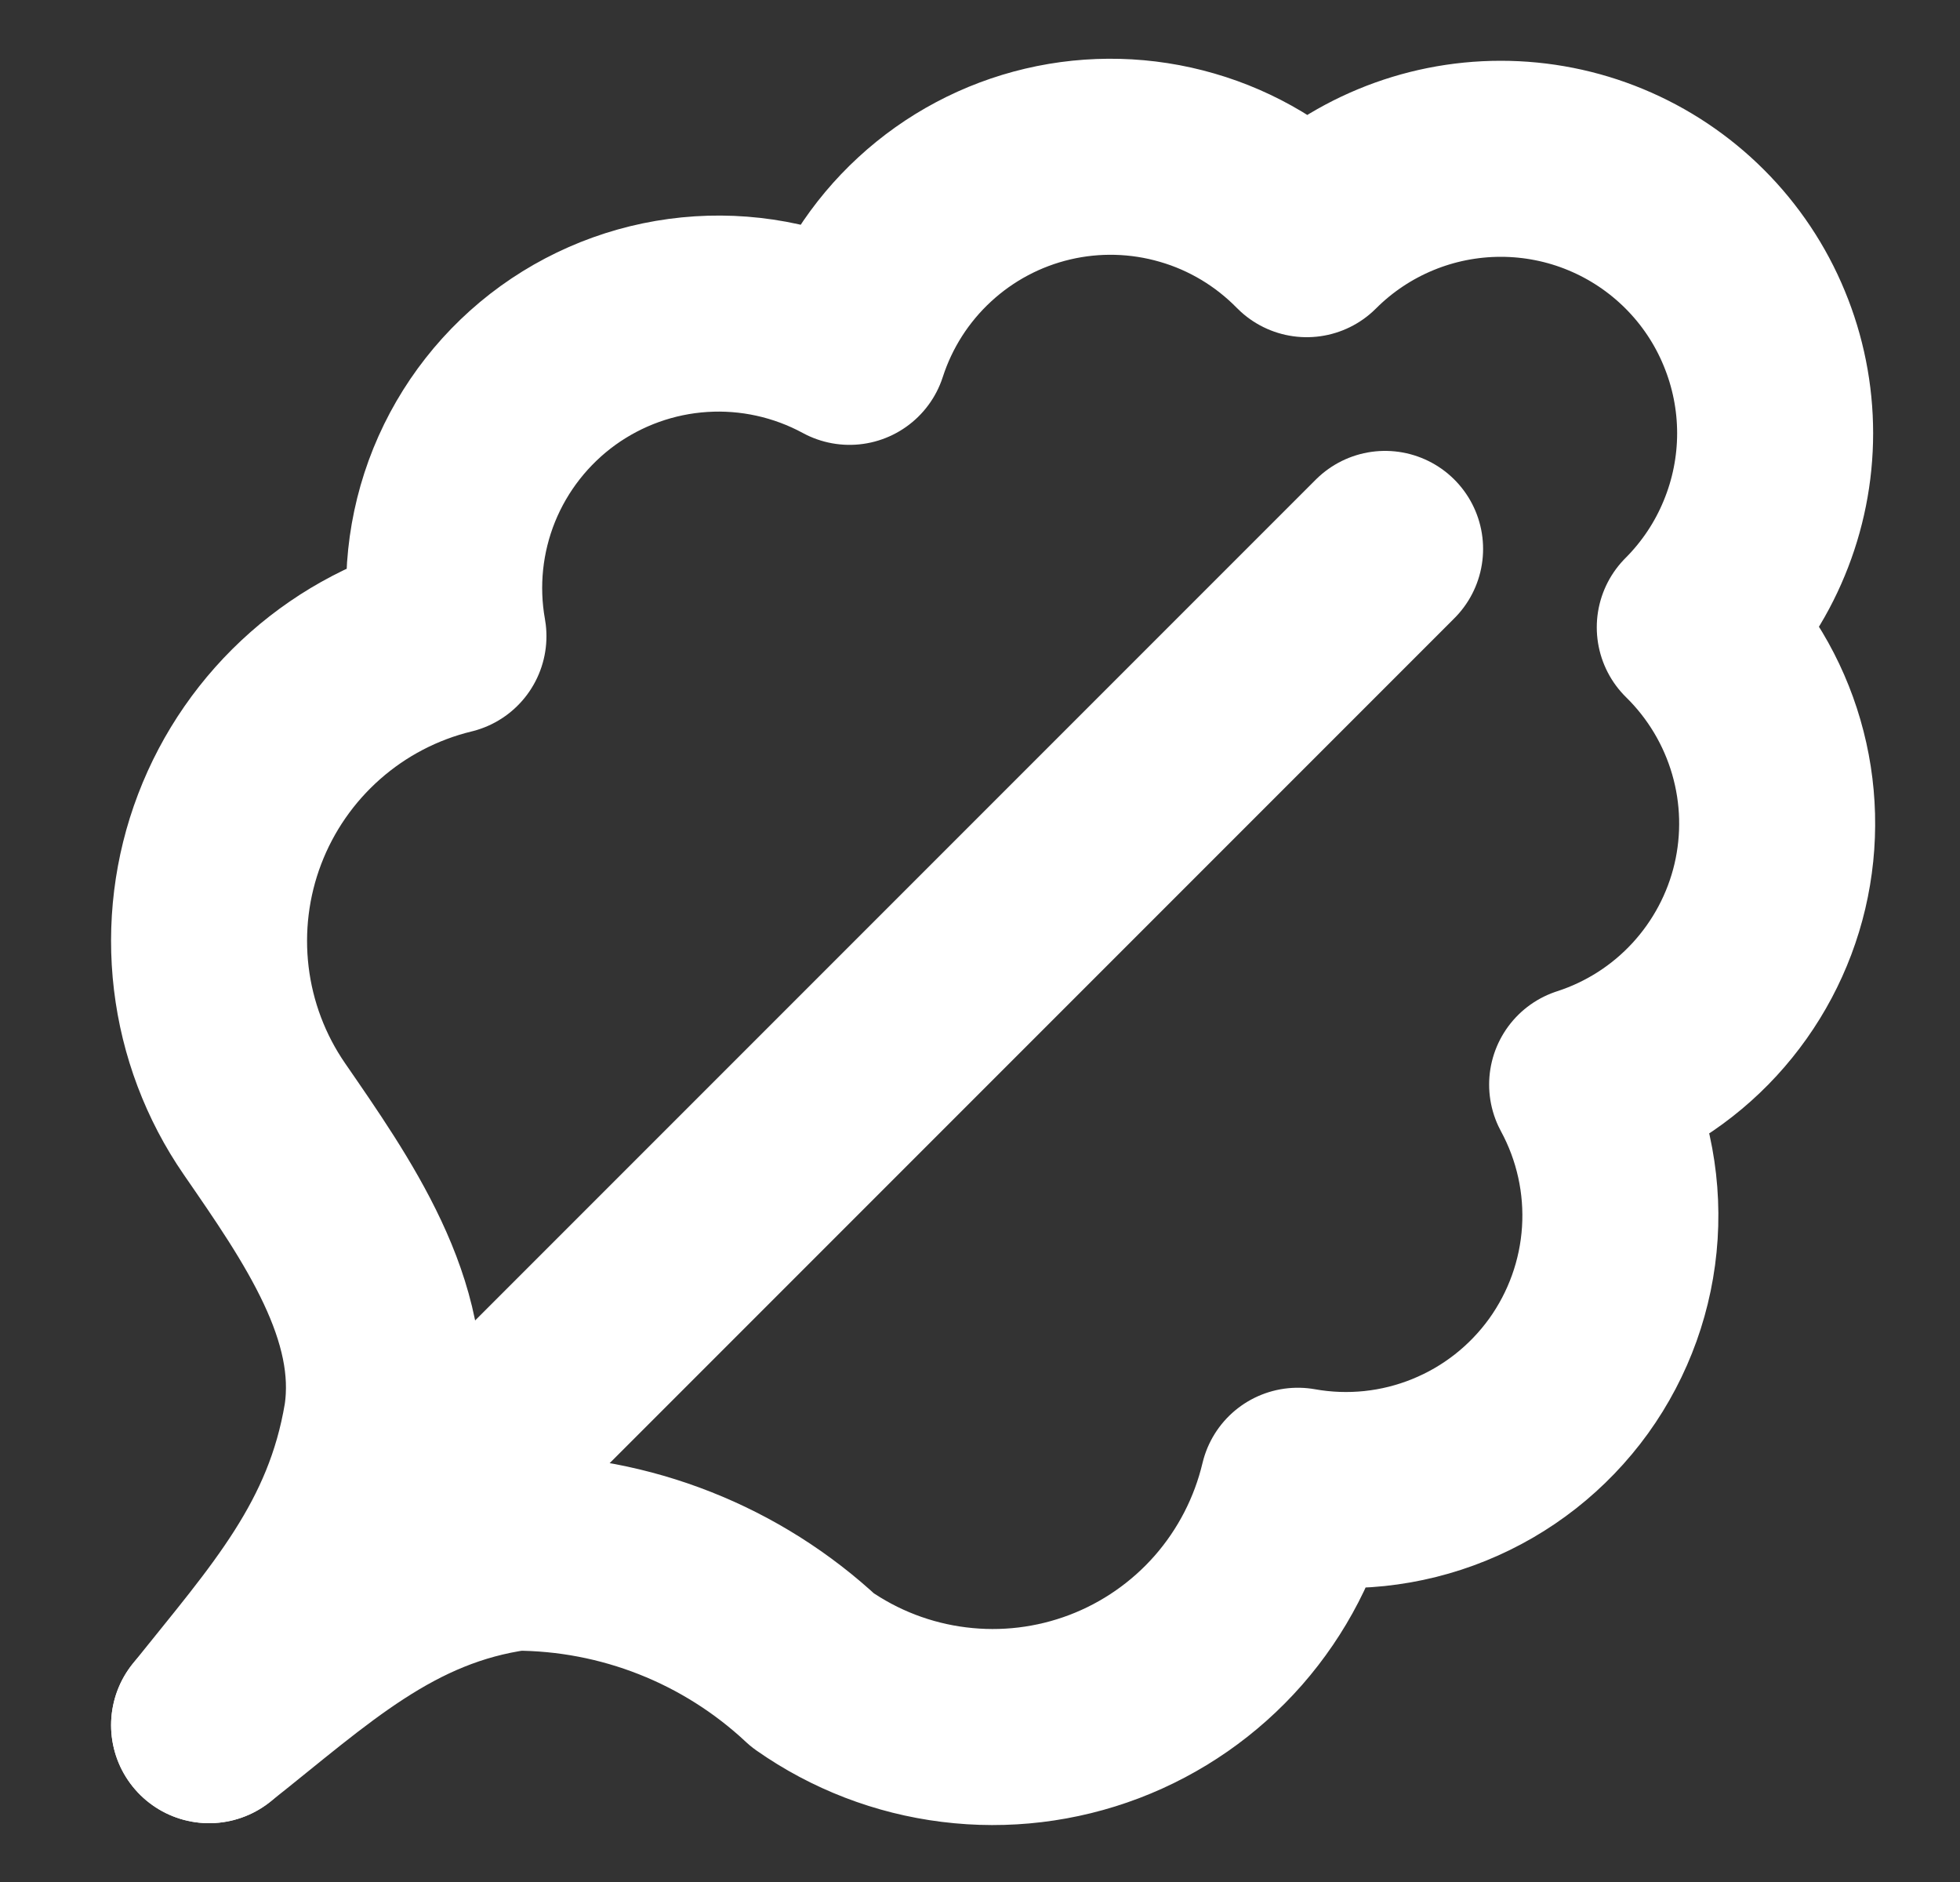
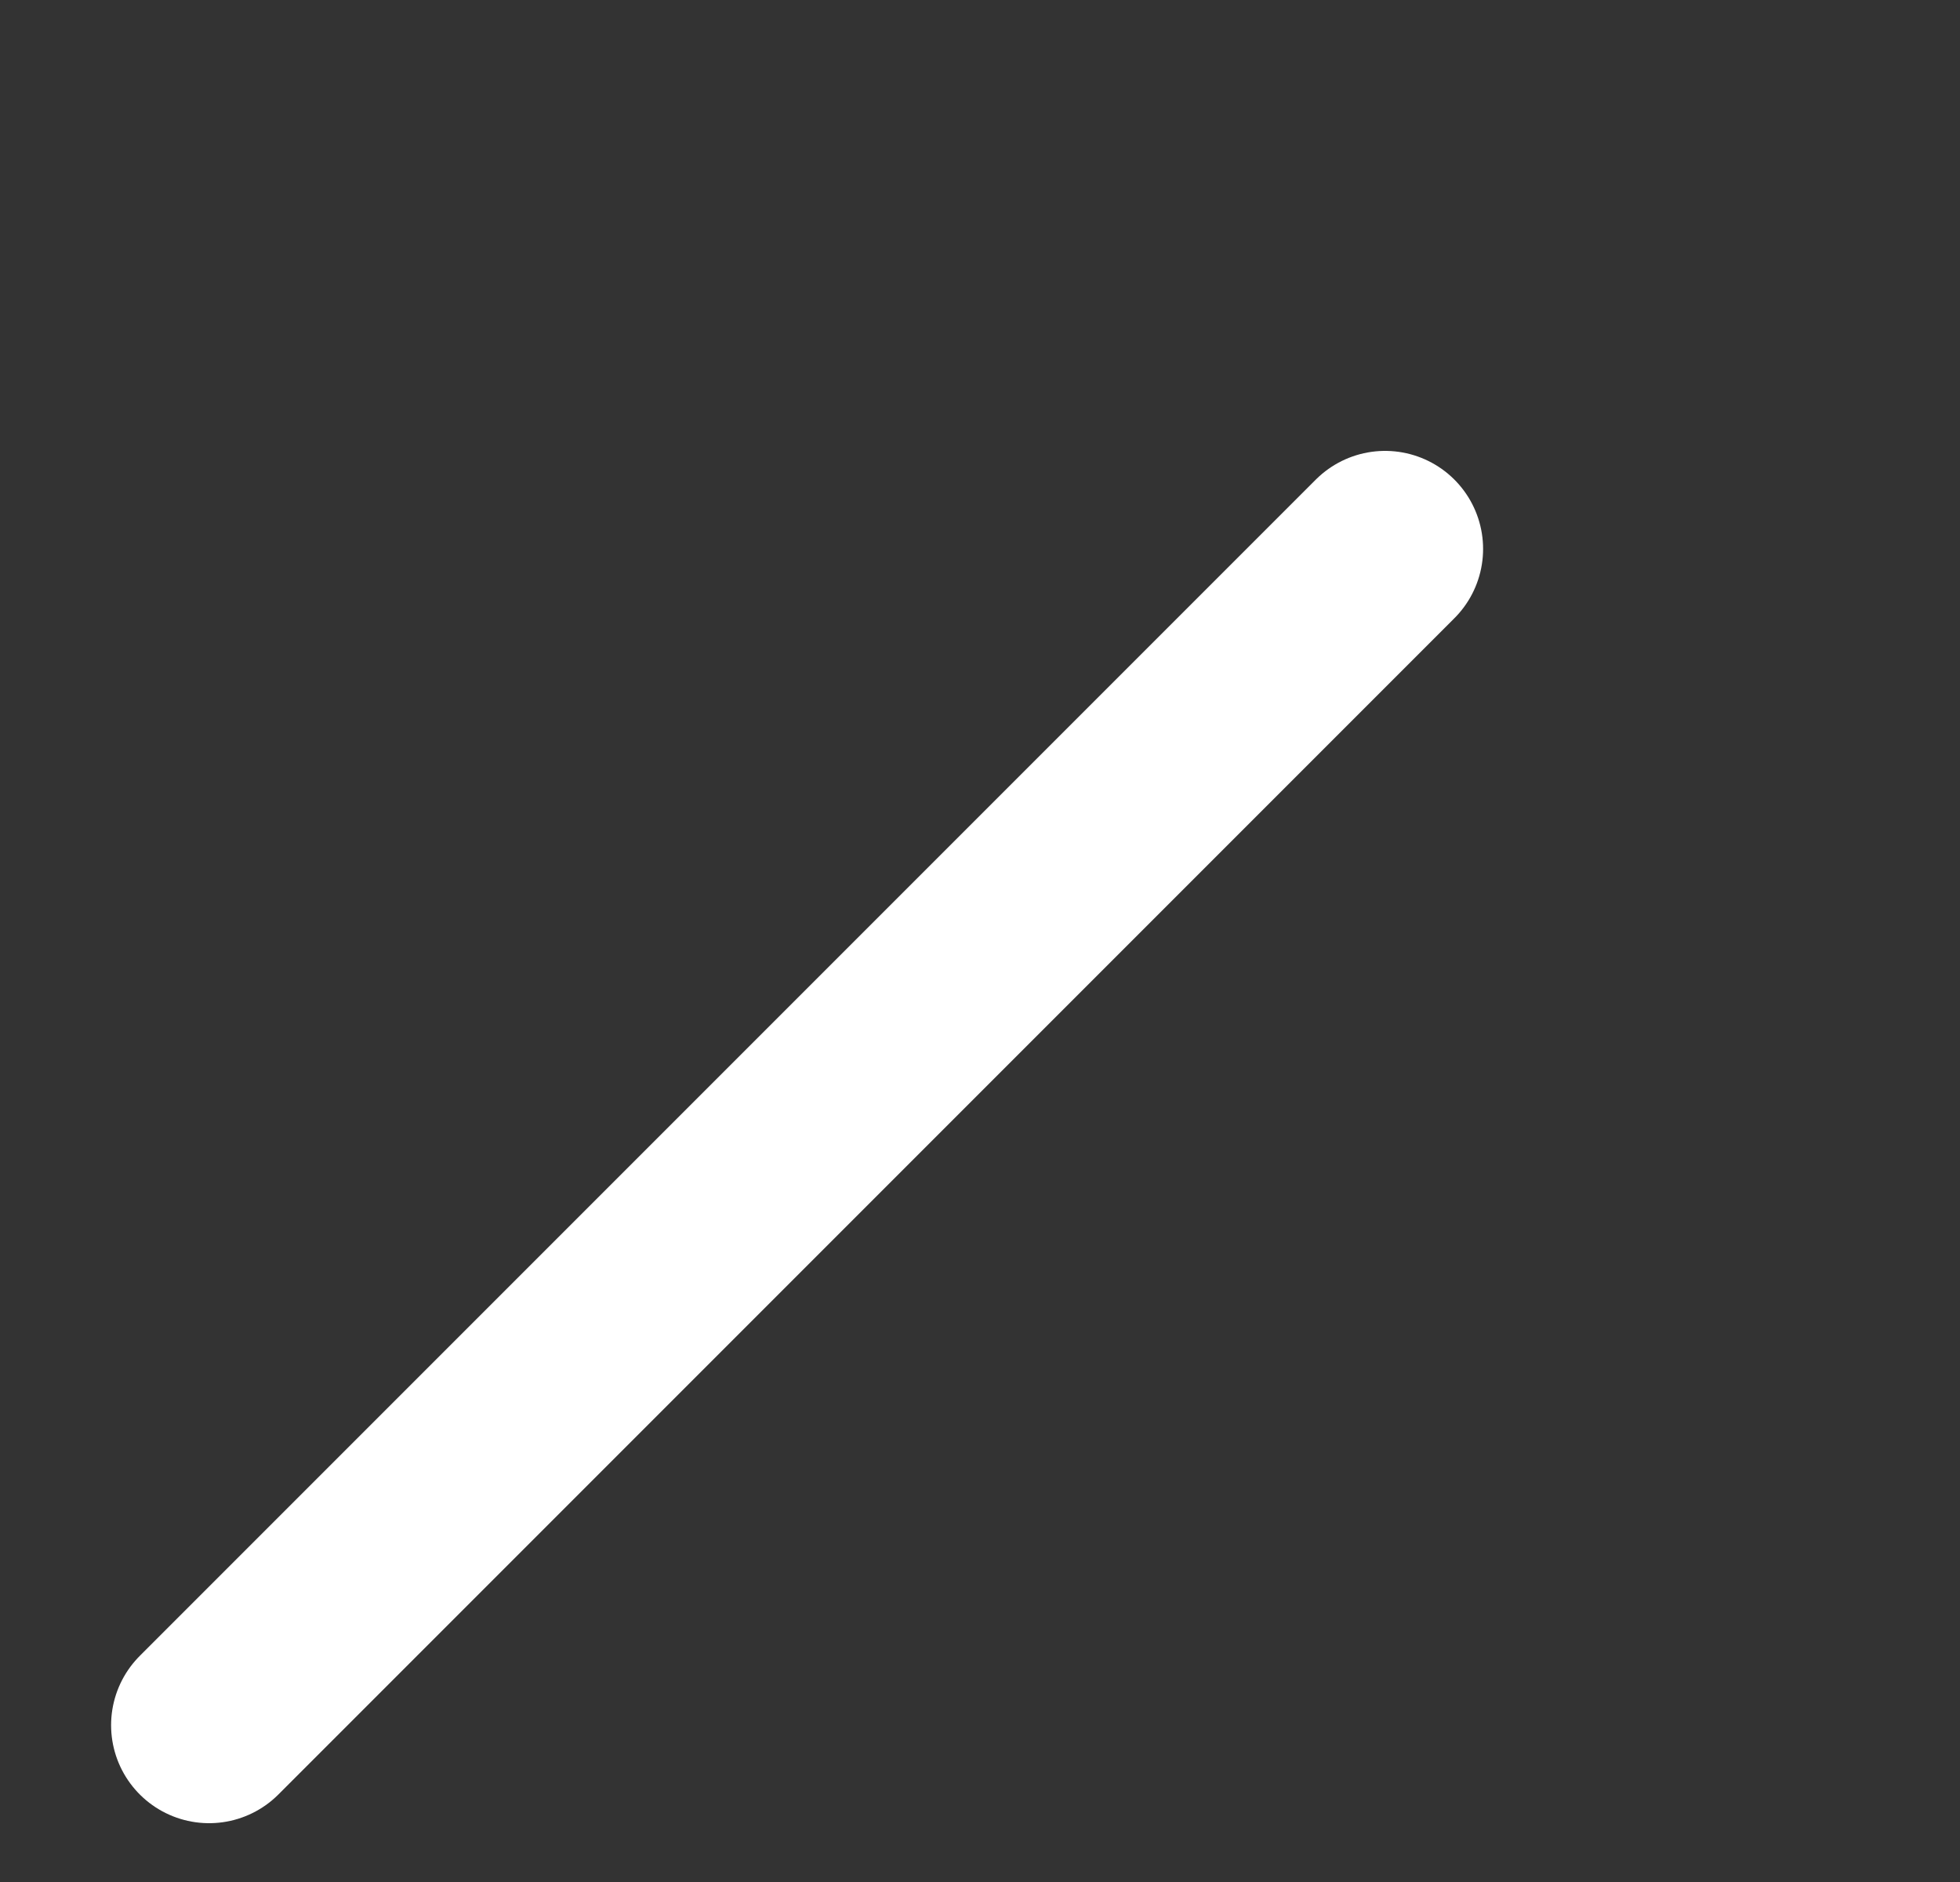
<svg xmlns="http://www.w3.org/2000/svg" width="25" height="24" viewBox="0 0 25 24" fill="none">
  <rect x="0" y="0" width="25" height="24" fill="#333333" stroke="none" />
-   <path d="M2.667 22C3.917 21.013 4.937 20.025 6.567 19.8C7.978 19.8 9.336 20.336 10.367 21.3C10.902 21.675 11.52 21.913 12.168 21.993C12.816 22.074 13.473 21.995 14.084 21.763C14.694 21.531 15.238 21.153 15.669 20.662C16.099 20.171 16.403 19.582 16.554 18.947C17.203 19.063 17.871 18.993 18.482 18.745C19.093 18.498 19.621 18.083 20.007 17.549C20.392 17.014 20.619 16.382 20.661 15.724C20.703 15.066 20.558 14.41 20.244 13.831C20.817 13.646 21.333 13.316 21.741 12.873C22.149 12.43 22.437 11.889 22.575 11.303C22.713 10.716 22.697 10.104 22.529 9.526C22.361 8.947 22.047 8.422 21.617 8C21.942 7.675 22.2 7.289 22.375 6.864C22.551 6.44 22.642 5.985 22.642 5.525C22.642 5.065 22.551 4.61 22.375 4.186C22.2 3.761 21.942 3.375 21.617 3.05C21.292 2.725 20.906 2.467 20.481 2.291C20.057 2.115 19.601 2.025 19.142 2.025C18.213 2.025 17.323 2.394 16.667 3.05C16.245 2.62 15.72 2.305 15.141 2.138C14.563 1.97 13.95 1.954 13.364 2.092C12.778 2.23 12.237 2.517 11.794 2.926C11.351 3.334 11.021 3.85 10.836 4.423C10.257 4.109 9.6 3.964 8.943 4.006C8.285 4.048 7.653 4.275 7.118 4.66C6.584 5.046 6.169 5.574 5.921 6.185C5.674 6.796 5.604 7.464 5.72 8.113C5.09 8.266 4.507 8.57 4.021 8.999C3.535 9.428 3.16 9.968 2.929 10.574C2.698 11.179 2.618 11.832 2.695 12.476C2.772 13.119 3.004 13.734 3.372 14.268C4.166 15.42 5.076 16.712 4.867 18.1C4.593 19.743 3.681 20.732 2.667 22Z" stroke="white" stroke-width="2.5" stroke-linecap="round" stroke-linejoin="round" />
  <path d="M2.667 22L17.667 7" stroke="white" stroke-width="2.5" stroke-linecap="round" stroke-linejoin="round" />
</svg>